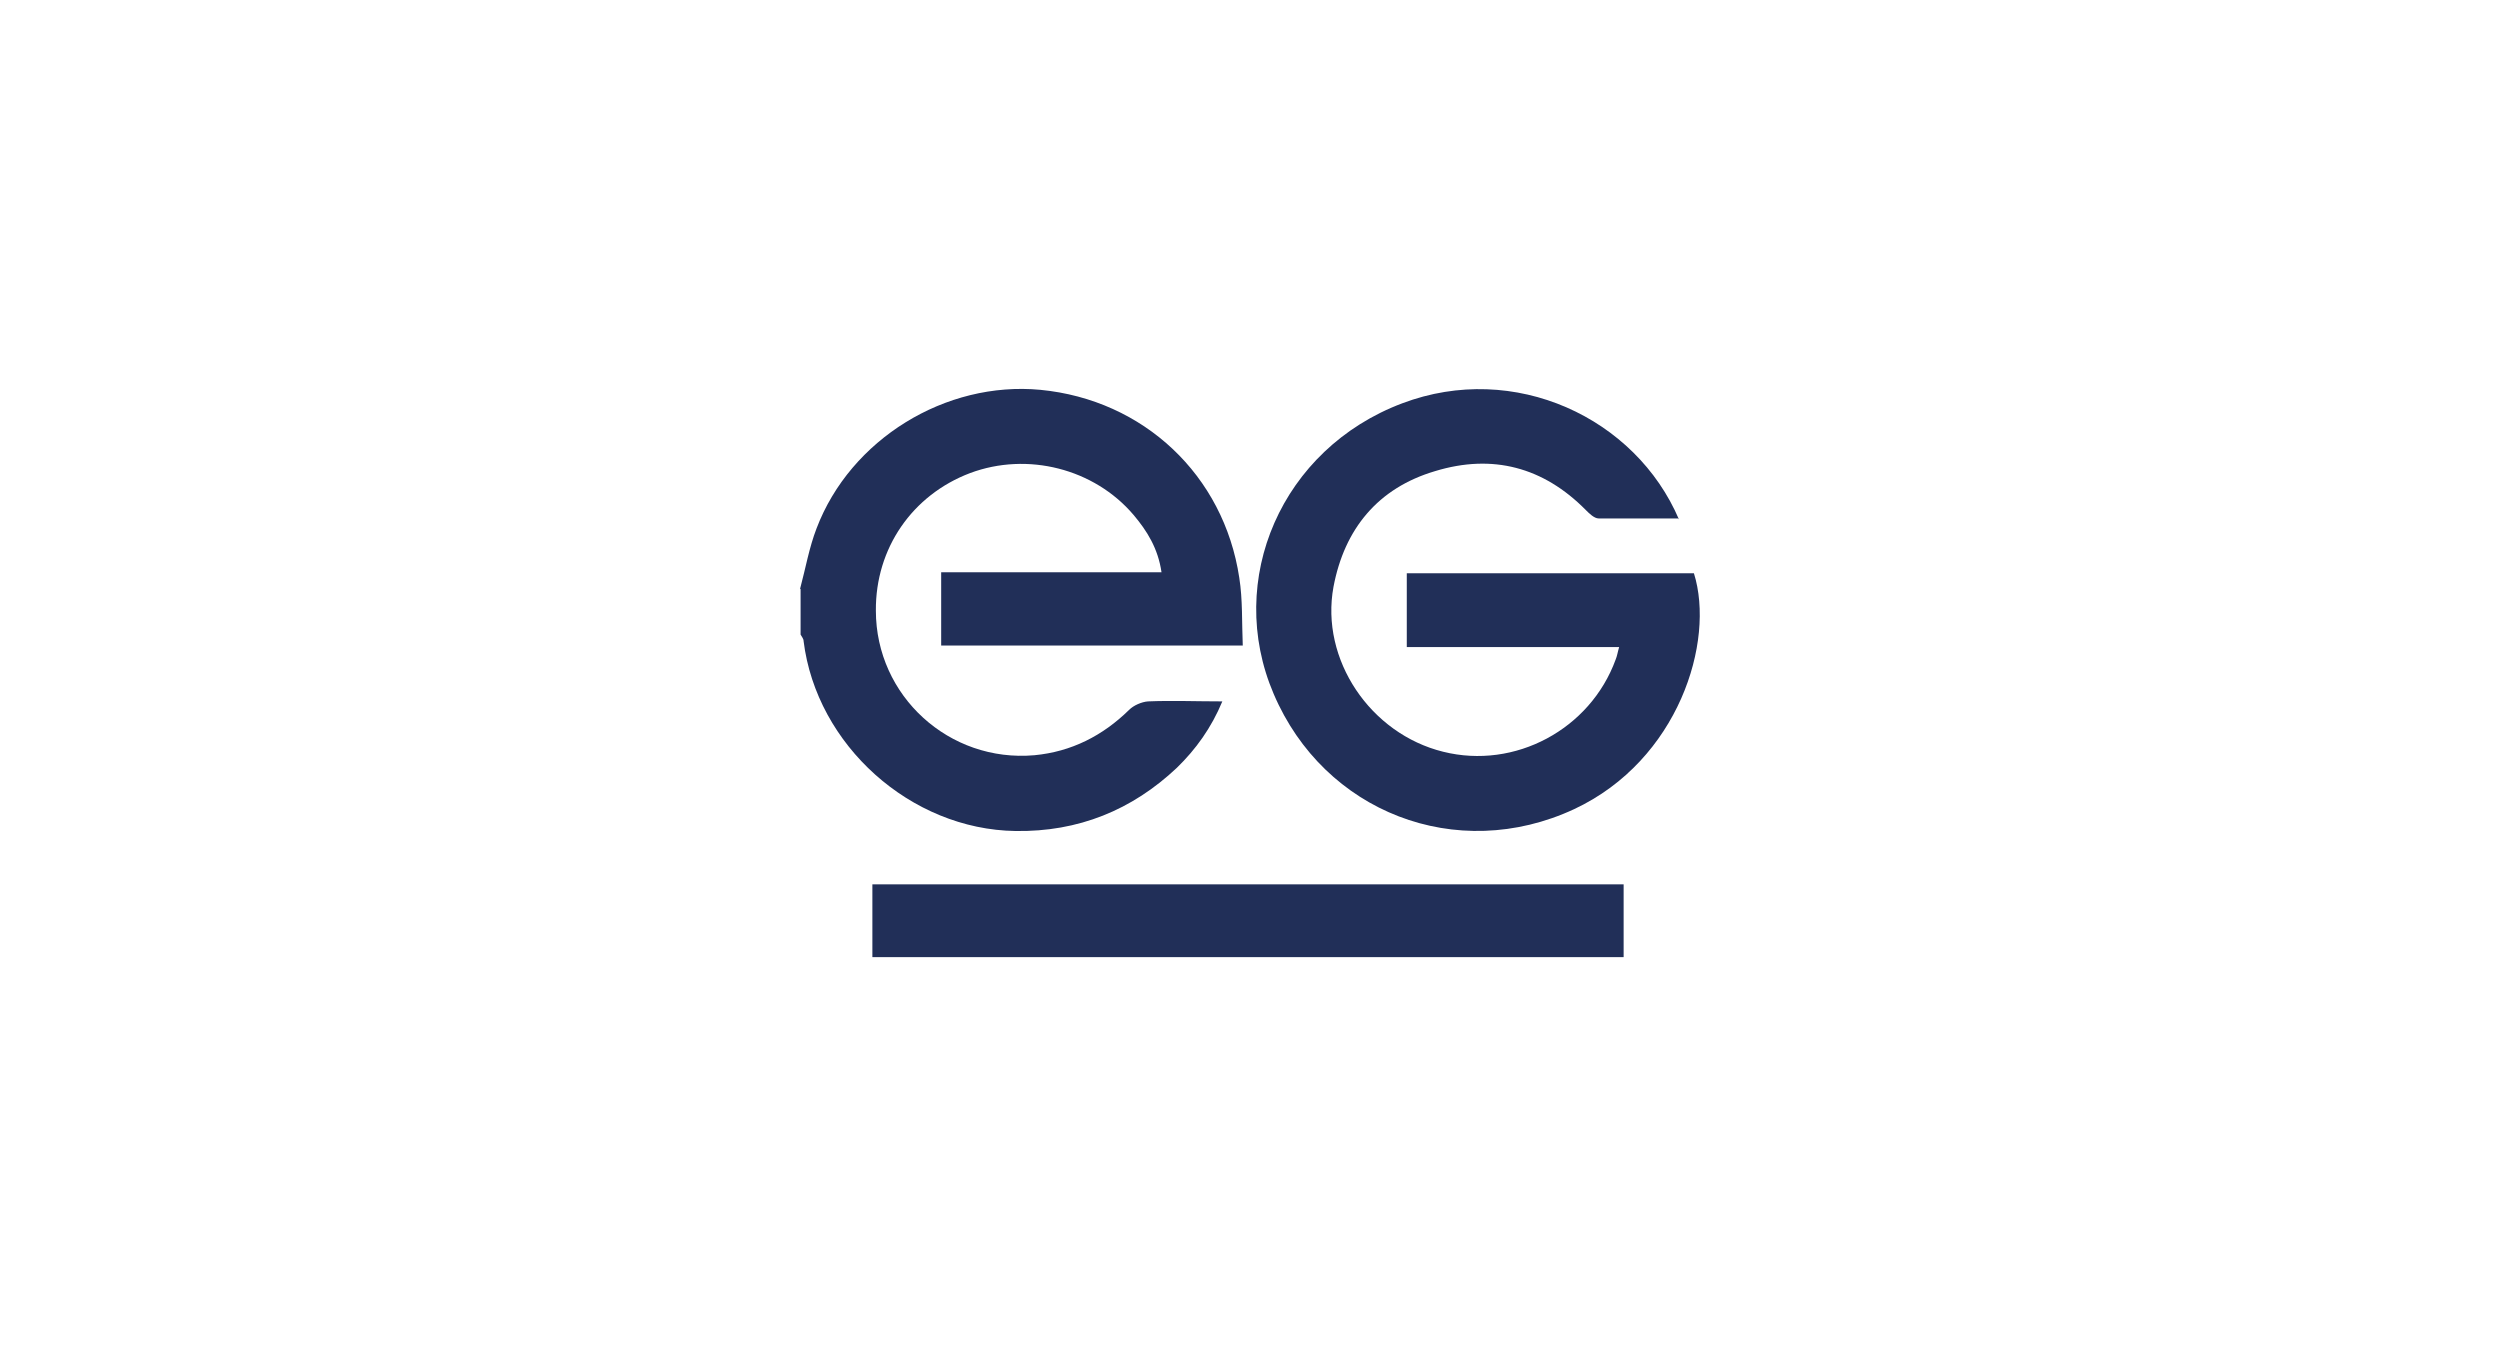
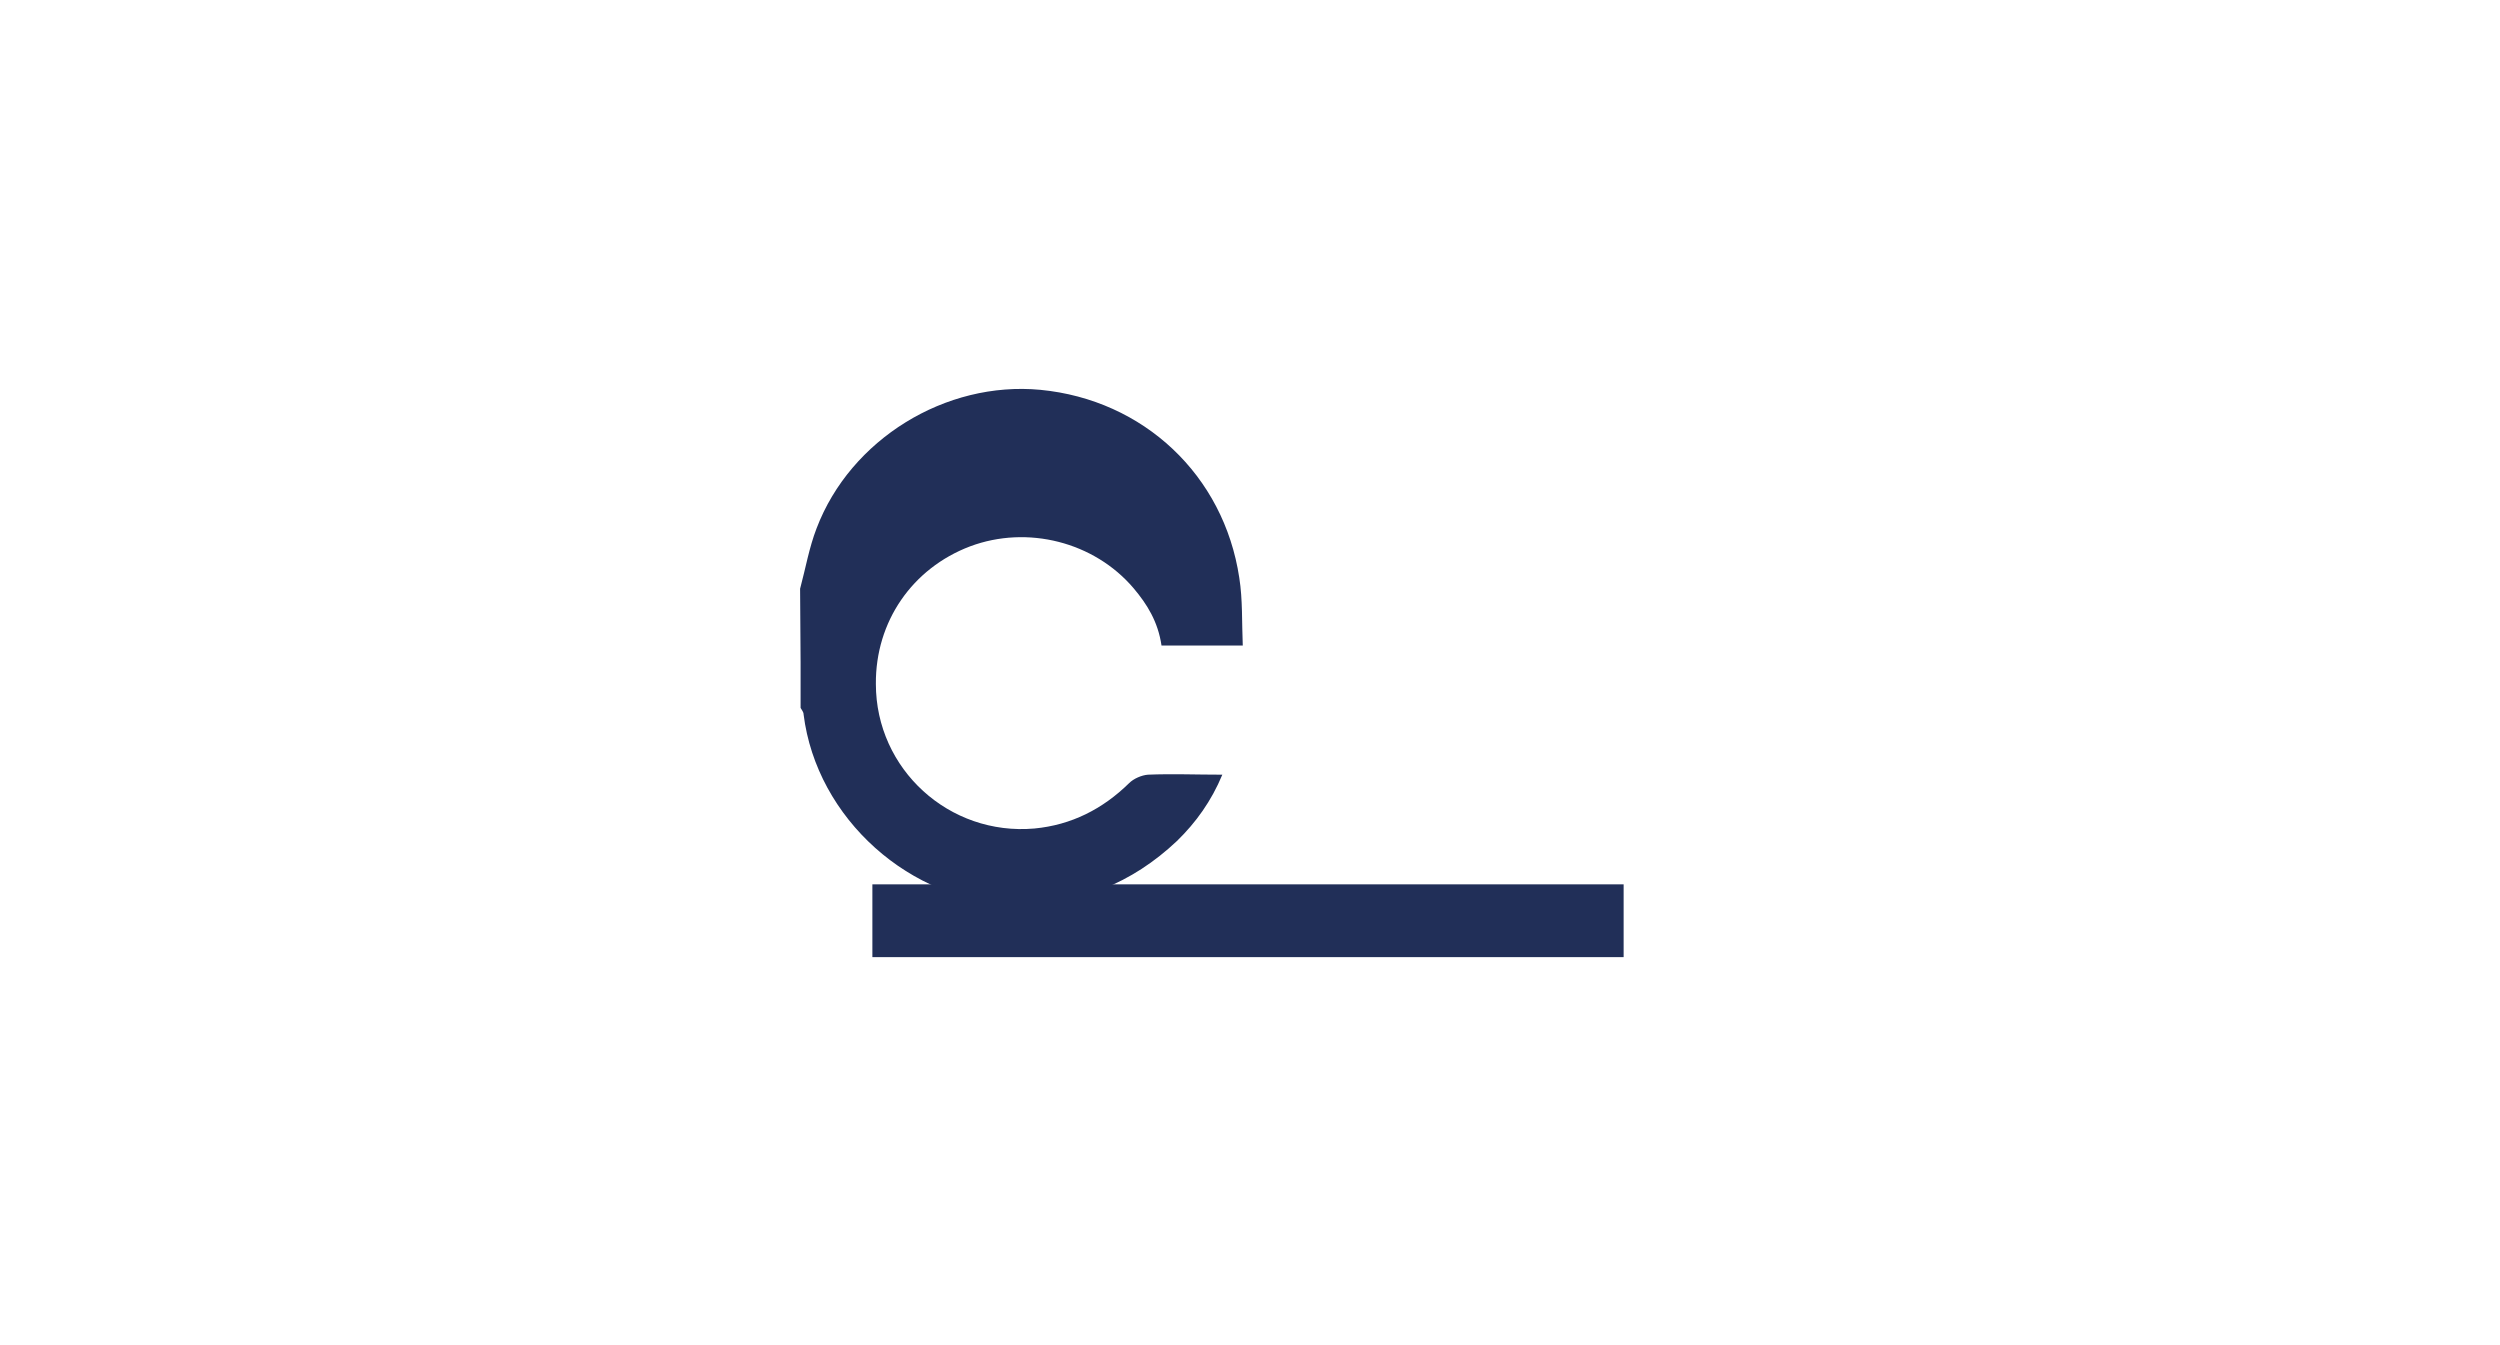
<svg xmlns="http://www.w3.org/2000/svg" version="1.1" viewBox="0 0 501.5 269.9">
  <defs>
    <style>
      .cls-1 {
        fill: #212f58;
      }
    </style>
  </defs>
  <g>
    <g id="Layer_1">
      <g>
-         <path class="cls-1" d="M160.5,118.1c1.1-4.1,1.8-8.2,3.3-12.1,6.8-17.9,25.9-29.6,44.9-27.8,20.7,2,36.8,17.1,39.9,37.7.7,4.4.5,9,.7,13.6h-60.5v-14.7h44.2c-.7-4.8-2.9-8.3-5.6-11.5-7.9-9.3-21.3-12.7-32.8-8.4-11.6,4.4-19,15.1-18.9,27.6,0,17.1,14.7,30.5,31.8,29,7.4-.7,13.7-3.9,19-9.1.9-.9,2.5-1.6,3.8-1.7,4.8-.2,9.7,0,14.9,0-2.2,5.3-5.3,9.6-9.1,13.3-9,8.5-19.8,12.9-32.4,12.7-21-.3-39.9-17.2-42.5-38.1,0-.5-.4-.9-.6-1.3v-9.1h0Z" />
+         <path class="cls-1" d="M160.5,118.1c1.1-4.1,1.8-8.2,3.3-12.1,6.8-17.9,25.9-29.6,44.9-27.8,20.7,2,36.8,17.1,39.9,37.7.7,4.4.5,9,.7,13.6h-60.5h44.2c-.7-4.8-2.9-8.3-5.6-11.5-7.9-9.3-21.3-12.7-32.8-8.4-11.6,4.4-19,15.1-18.9,27.6,0,17.1,14.7,30.5,31.8,29,7.4-.7,13.7-3.9,19-9.1.9-.9,2.5-1.6,3.8-1.7,4.8-.2,9.7,0,14.9,0-2.2,5.3-5.3,9.6-9.1,13.3-9,8.5-19.8,12.9-32.4,12.7-21-.3-39.9-17.2-42.5-38.1,0-.5-.4-.9-.6-1.3v-9.1h0Z" />
        <path class="cls-1" d="M175,192v-14.6h150.7v14.6h-150.7Z" />
-         <path class="cls-1" d="M336.8,104c-5.6,0-10.8,0-16.1,0-.9,0-1.9-1-2.6-1.7-8.5-8.6-18.7-11.3-30.2-7.8-11.5,3.4-18.2,11.6-20.4,23.2-2.7,14.6,7.4,29.5,22,33.1,14.4,3.6,29.5-4.5,34.6-18.5.3-.7.4-1.5.7-2.5h-42.6v-14.8h57.6c4.3,13.7-3.1,37.5-24,47.3-23.6,11-50.2.6-60.3-23.1-9.8-22.9,1.6-49.2,25.8-58.3,22.5-8.5,46.8,2.9,55.5,23.3h0Z" />
      </g>
    </g>
  </g>
</svg>